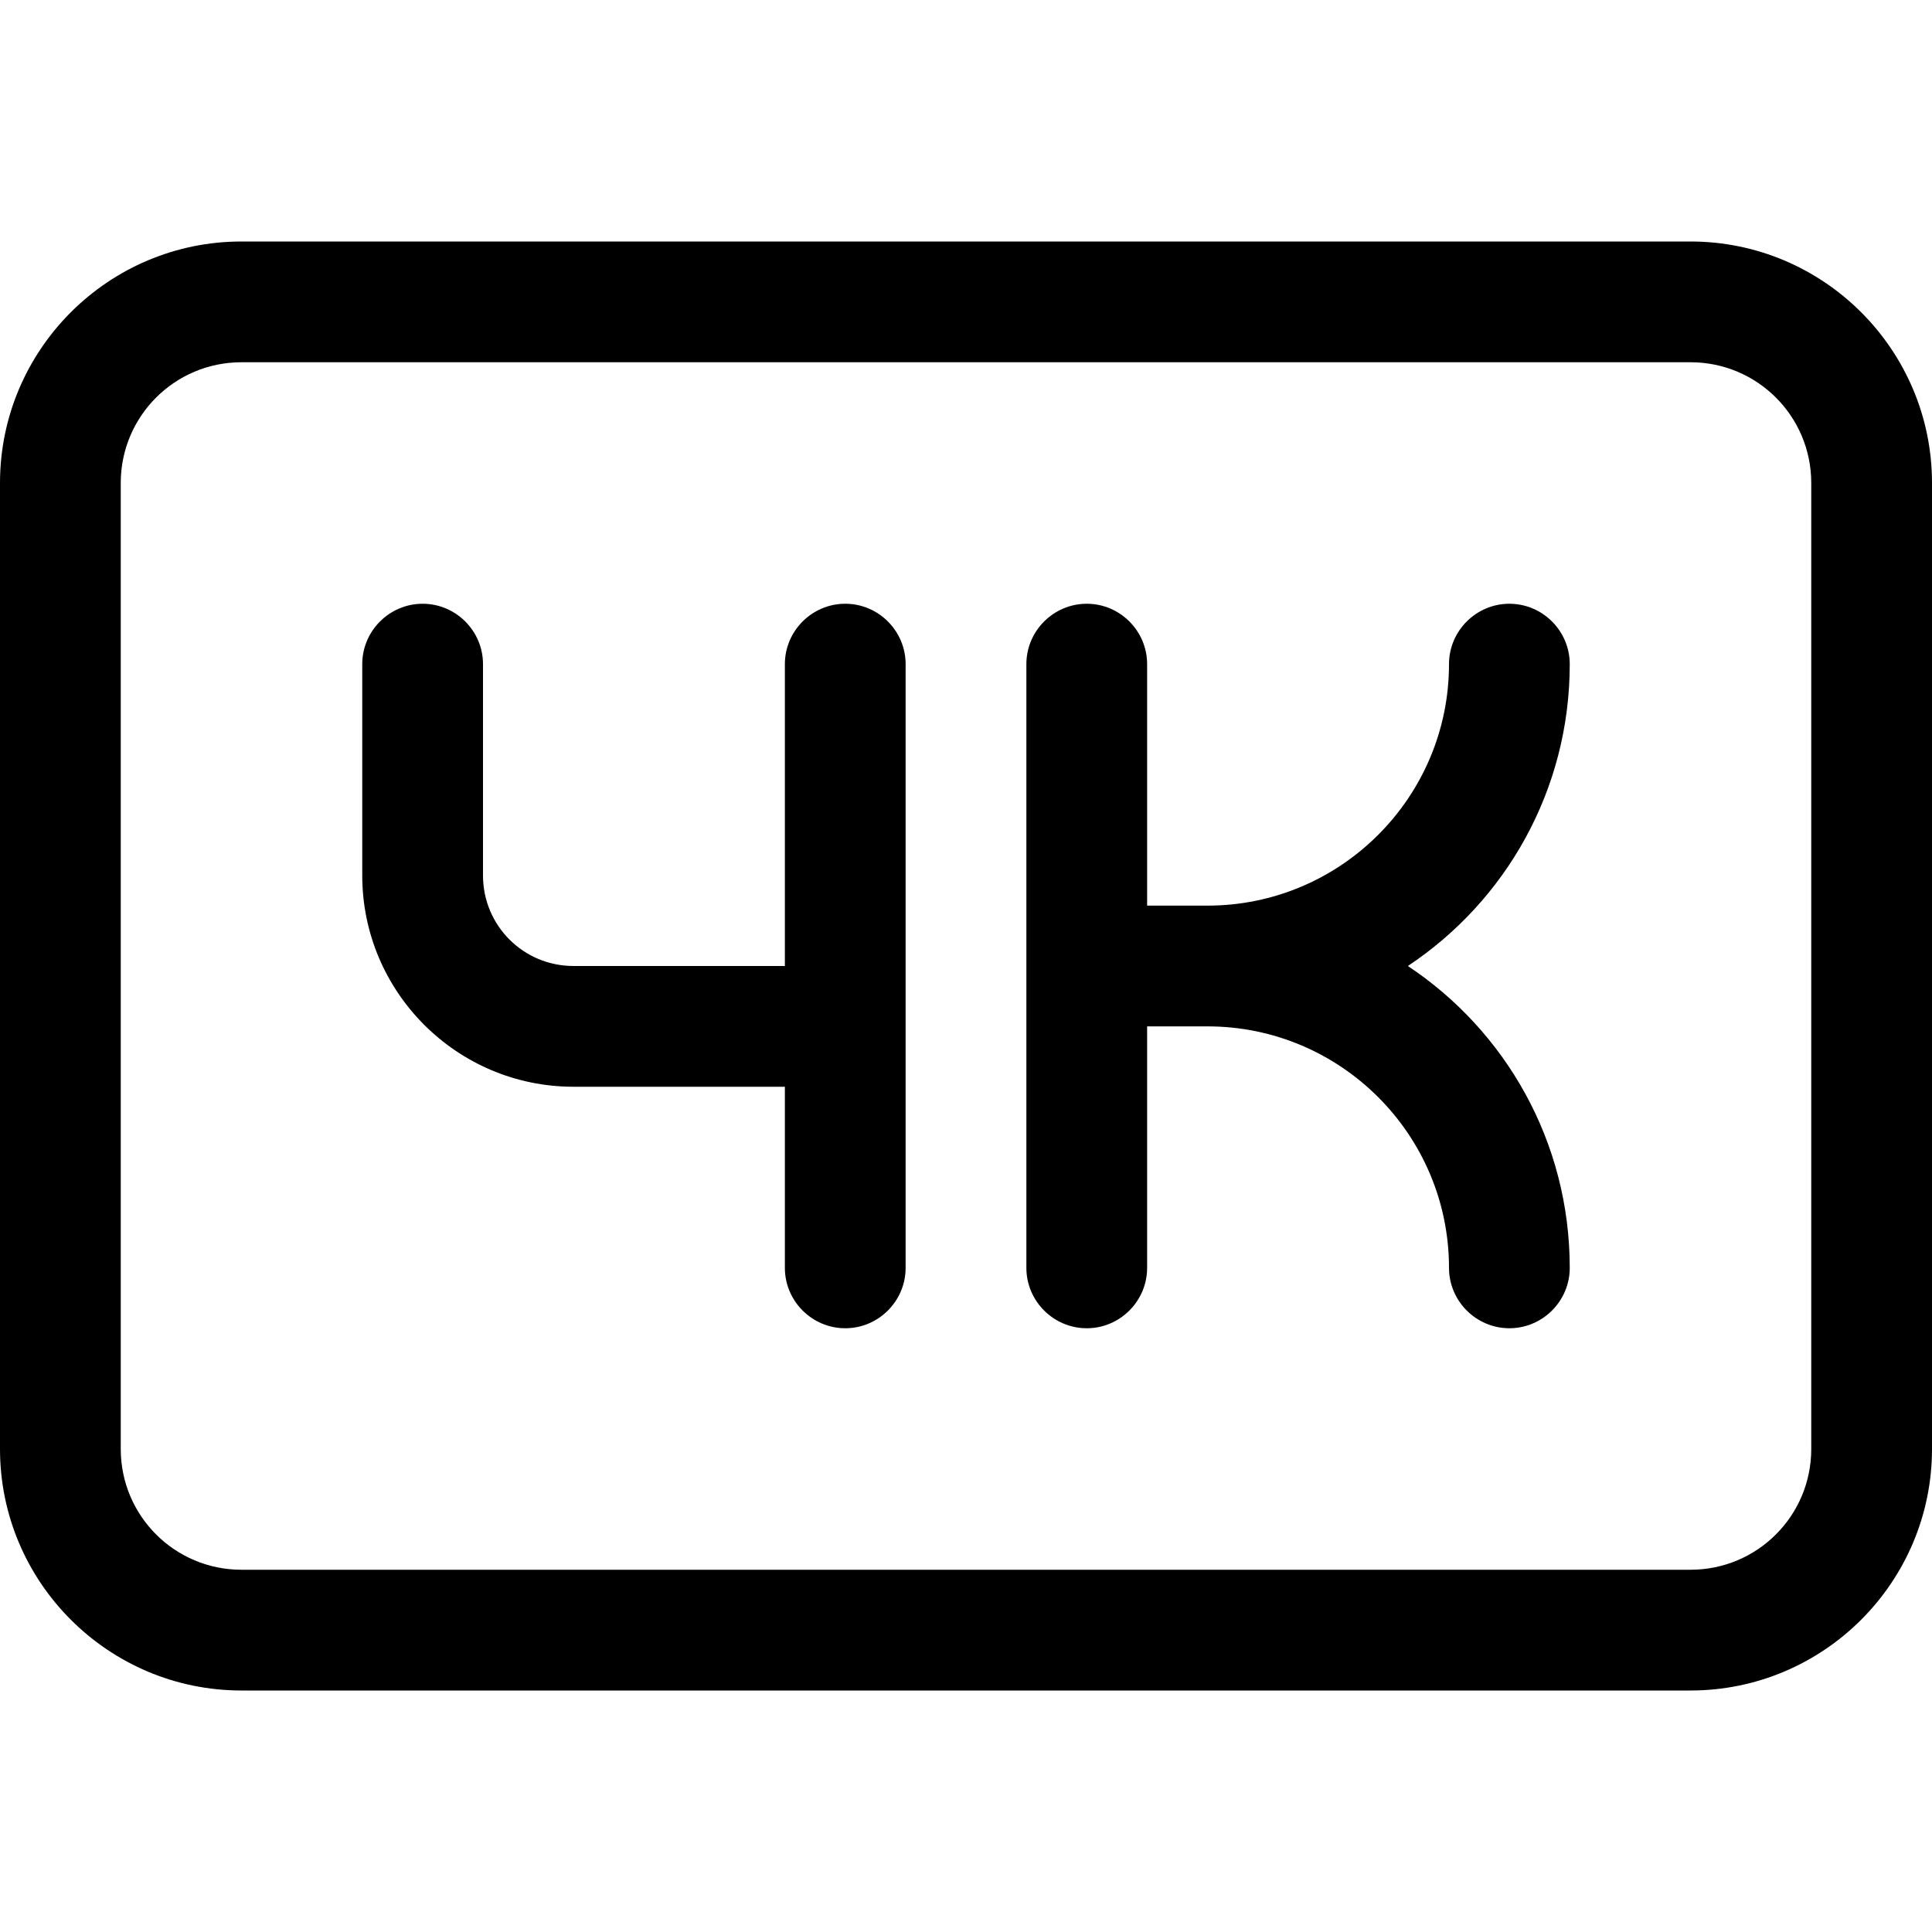
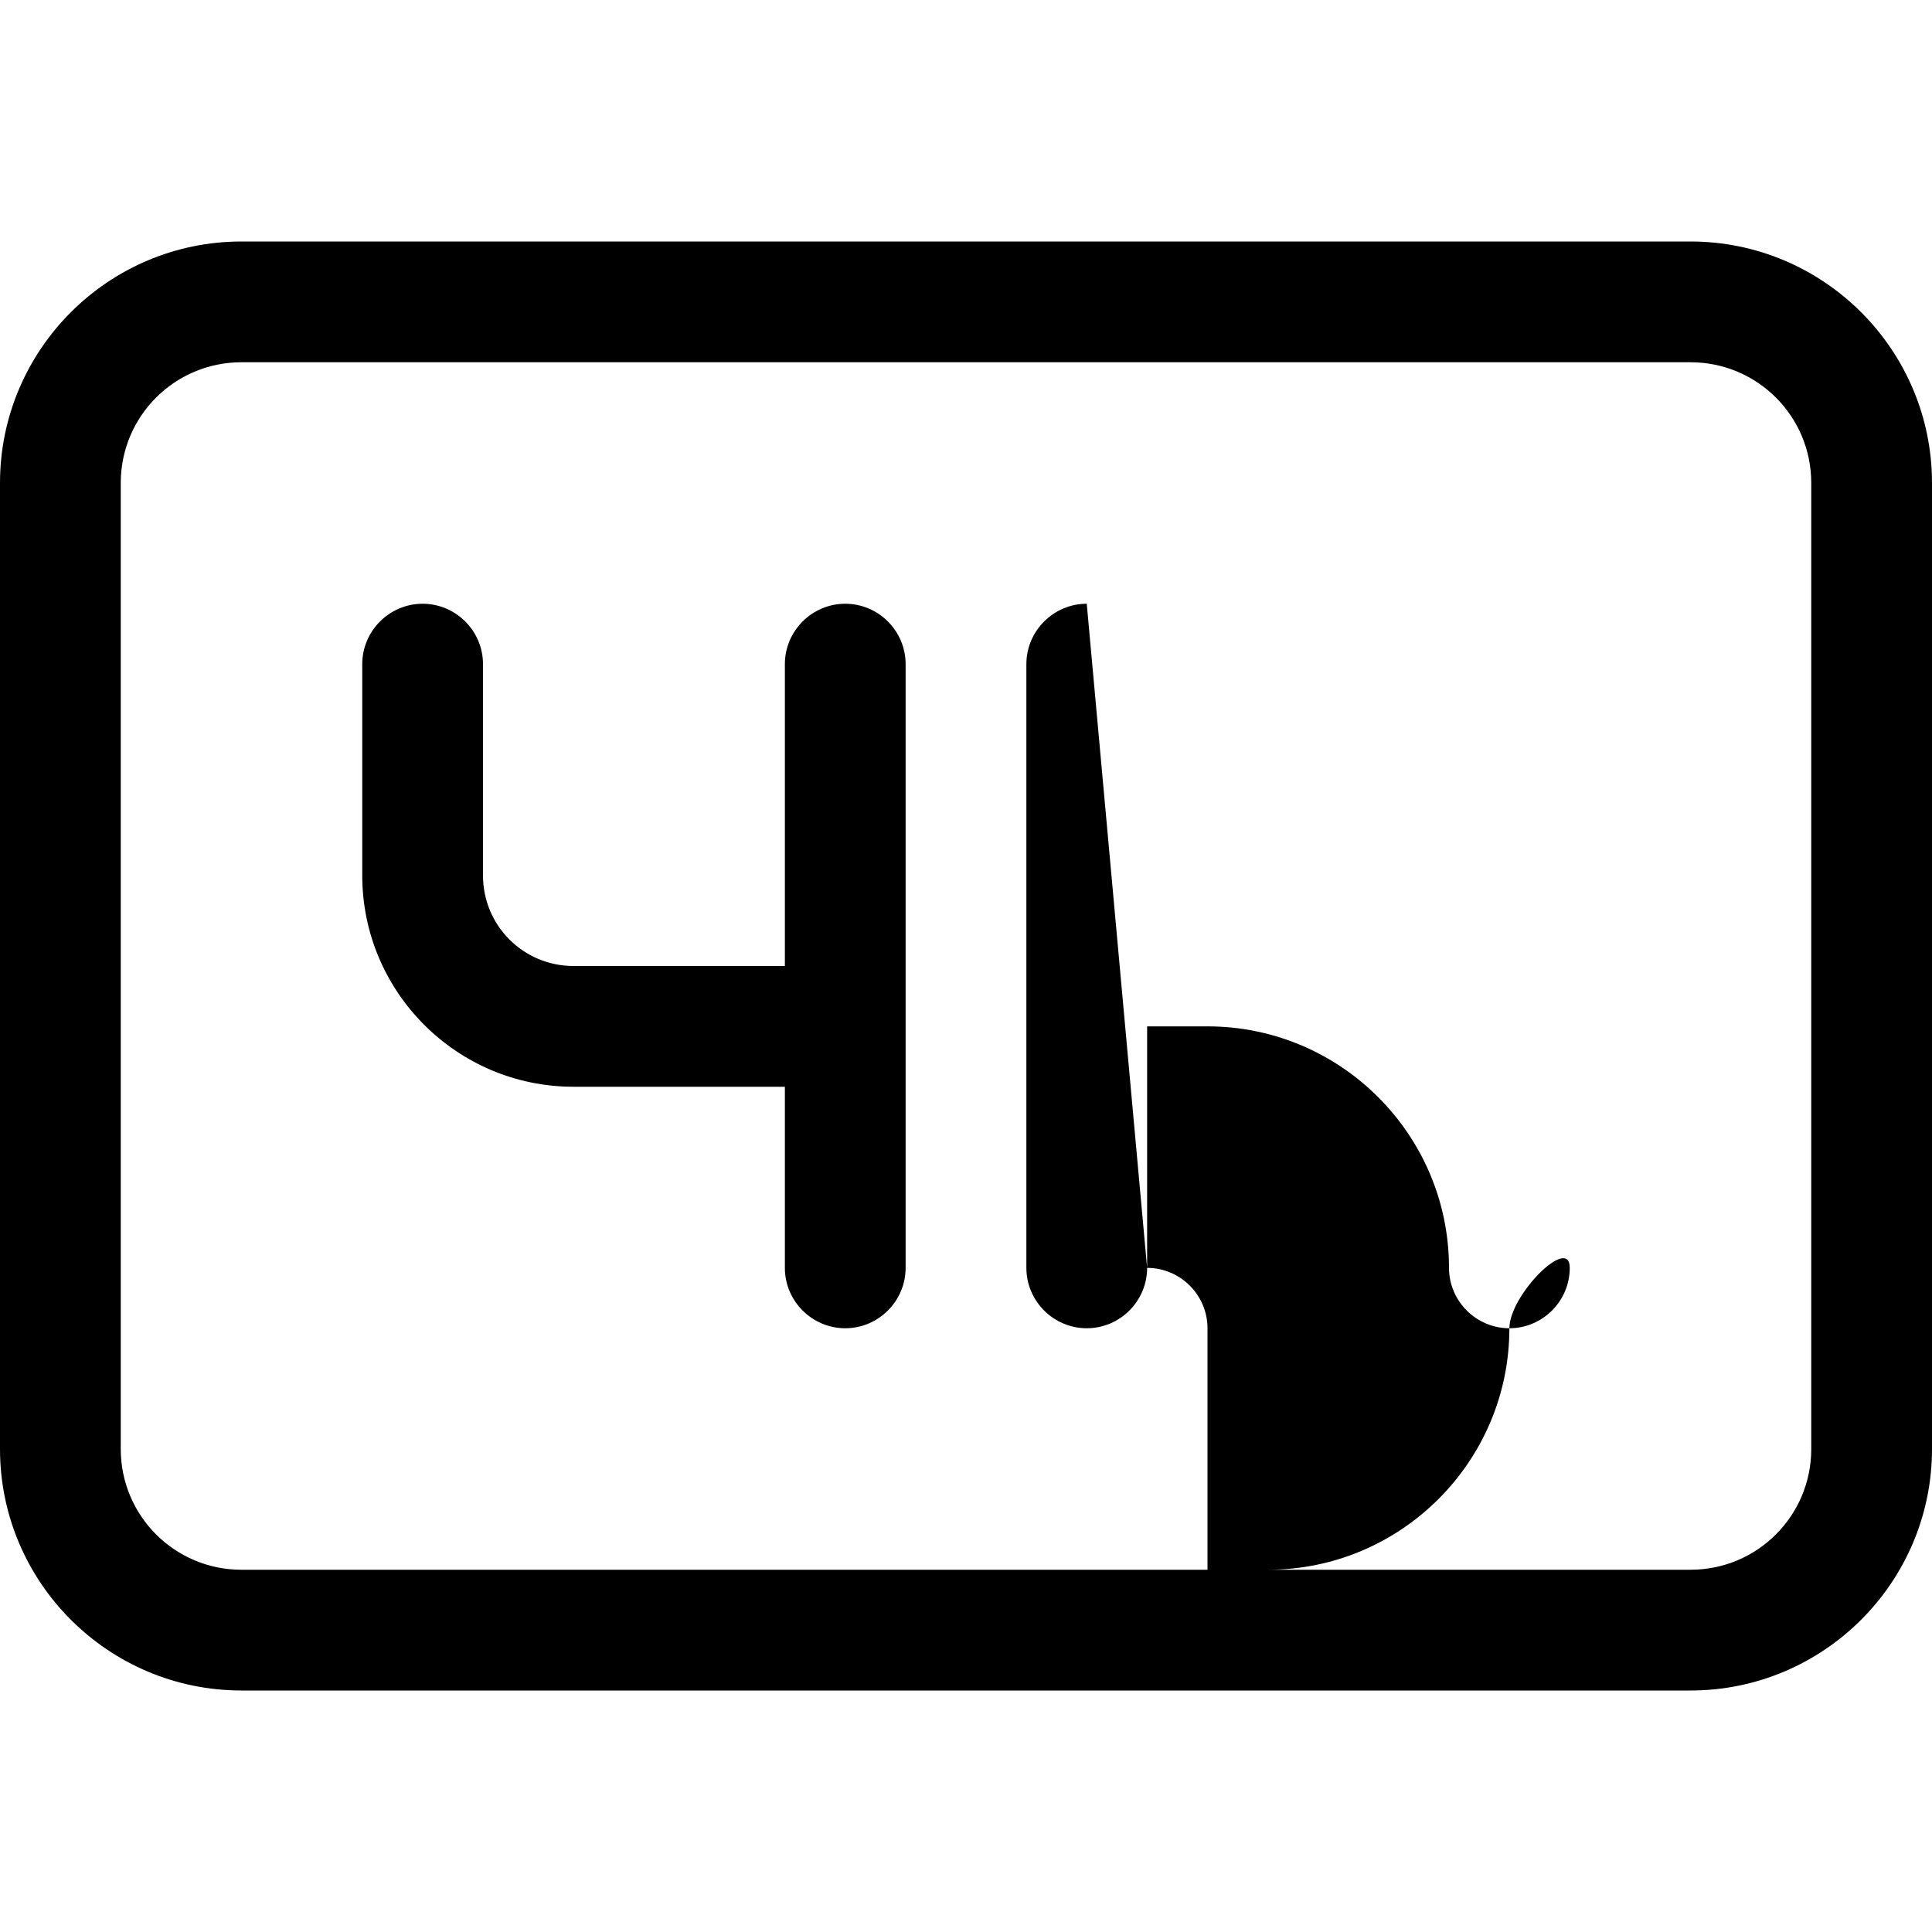
<svg xmlns="http://www.w3.org/2000/svg" viewBox="0 0 512 512">
-   <path fill="currentColor" d="M448 96c17.7 0 32 14.3 32 32l0 256c0 17.7-14.3 32-32 32L64 416c-17.7 0-32-14.3-32-32l0-256c0-17.7 14.3-32 32-32l384 0zM64 64C28.7 64 0 92.7 0 128L0 384c0 35.3 28.7 64 64 64l384 0c35.3 0 64-28.7 64-64l0-256c0-35.3-28.7-64-64-64L64 64zm48 96c-8.8 0-16 7.2-16 16l0 56c0 30.9 25.1 56 56 56l56 0 0 48c0 8.8 7.2 16 16 16s16-7.2 16-16l0-160c0-8.8-7.2-16-16-16s-16 7.2-16 16l0 80-56 0c-13.3 0-24-10.7-24-24l0-56c0-8.8-7.2-16-16-16zm176 0c-8.8 0-16 7.2-16 16l0 160c0 8.8 7.2 16 16 16s16-7.2 16-16l0-64 16 0c35.3 0 64 28.7 64 64 0 8.8 7.2 16 16 16s16-7.2 16-16c0-33.4-17-62.8-42.9-80 25.9-17.2 42.9-46.6 42.9-80 0-8.8-7.2-16-16-16s-16 7.2-16 16c0 35.3-28.7 64-64 64l-16 0 0-64c0-8.8-7.2-16-16-16z" />
+   <path fill="currentColor" d="M448 96c17.7 0 32 14.3 32 32l0 256c0 17.7-14.3 32-32 32L64 416c-17.7 0-32-14.3-32-32l0-256c0-17.7 14.3-32 32-32l384 0zM64 64C28.7 64 0 92.7 0 128L0 384c0 35.3 28.7 64 64 64l384 0c35.3 0 64-28.7 64-64l0-256c0-35.3-28.7-64-64-64L64 64zm48 96c-8.8 0-16 7.2-16 16l0 56c0 30.9 25.1 56 56 56l56 0 0 48c0 8.8 7.2 16 16 16s16-7.2 16-16l0-160c0-8.8-7.2-16-16-16s-16 7.2-16 16l0 80-56 0c-13.3 0-24-10.7-24-24l0-56c0-8.8-7.2-16-16-16zm176 0c-8.8 0-16 7.2-16 16l0 160c0 8.8 7.2 16 16 16s16-7.2 16-16l0-64 16 0c35.3 0 64 28.7 64 64 0 8.8 7.2 16 16 16s16-7.2 16-16s-16 7.2-16 16c0 35.3-28.7 64-64 64l-16 0 0-64c0-8.8-7.2-16-16-16z" />
</svg>